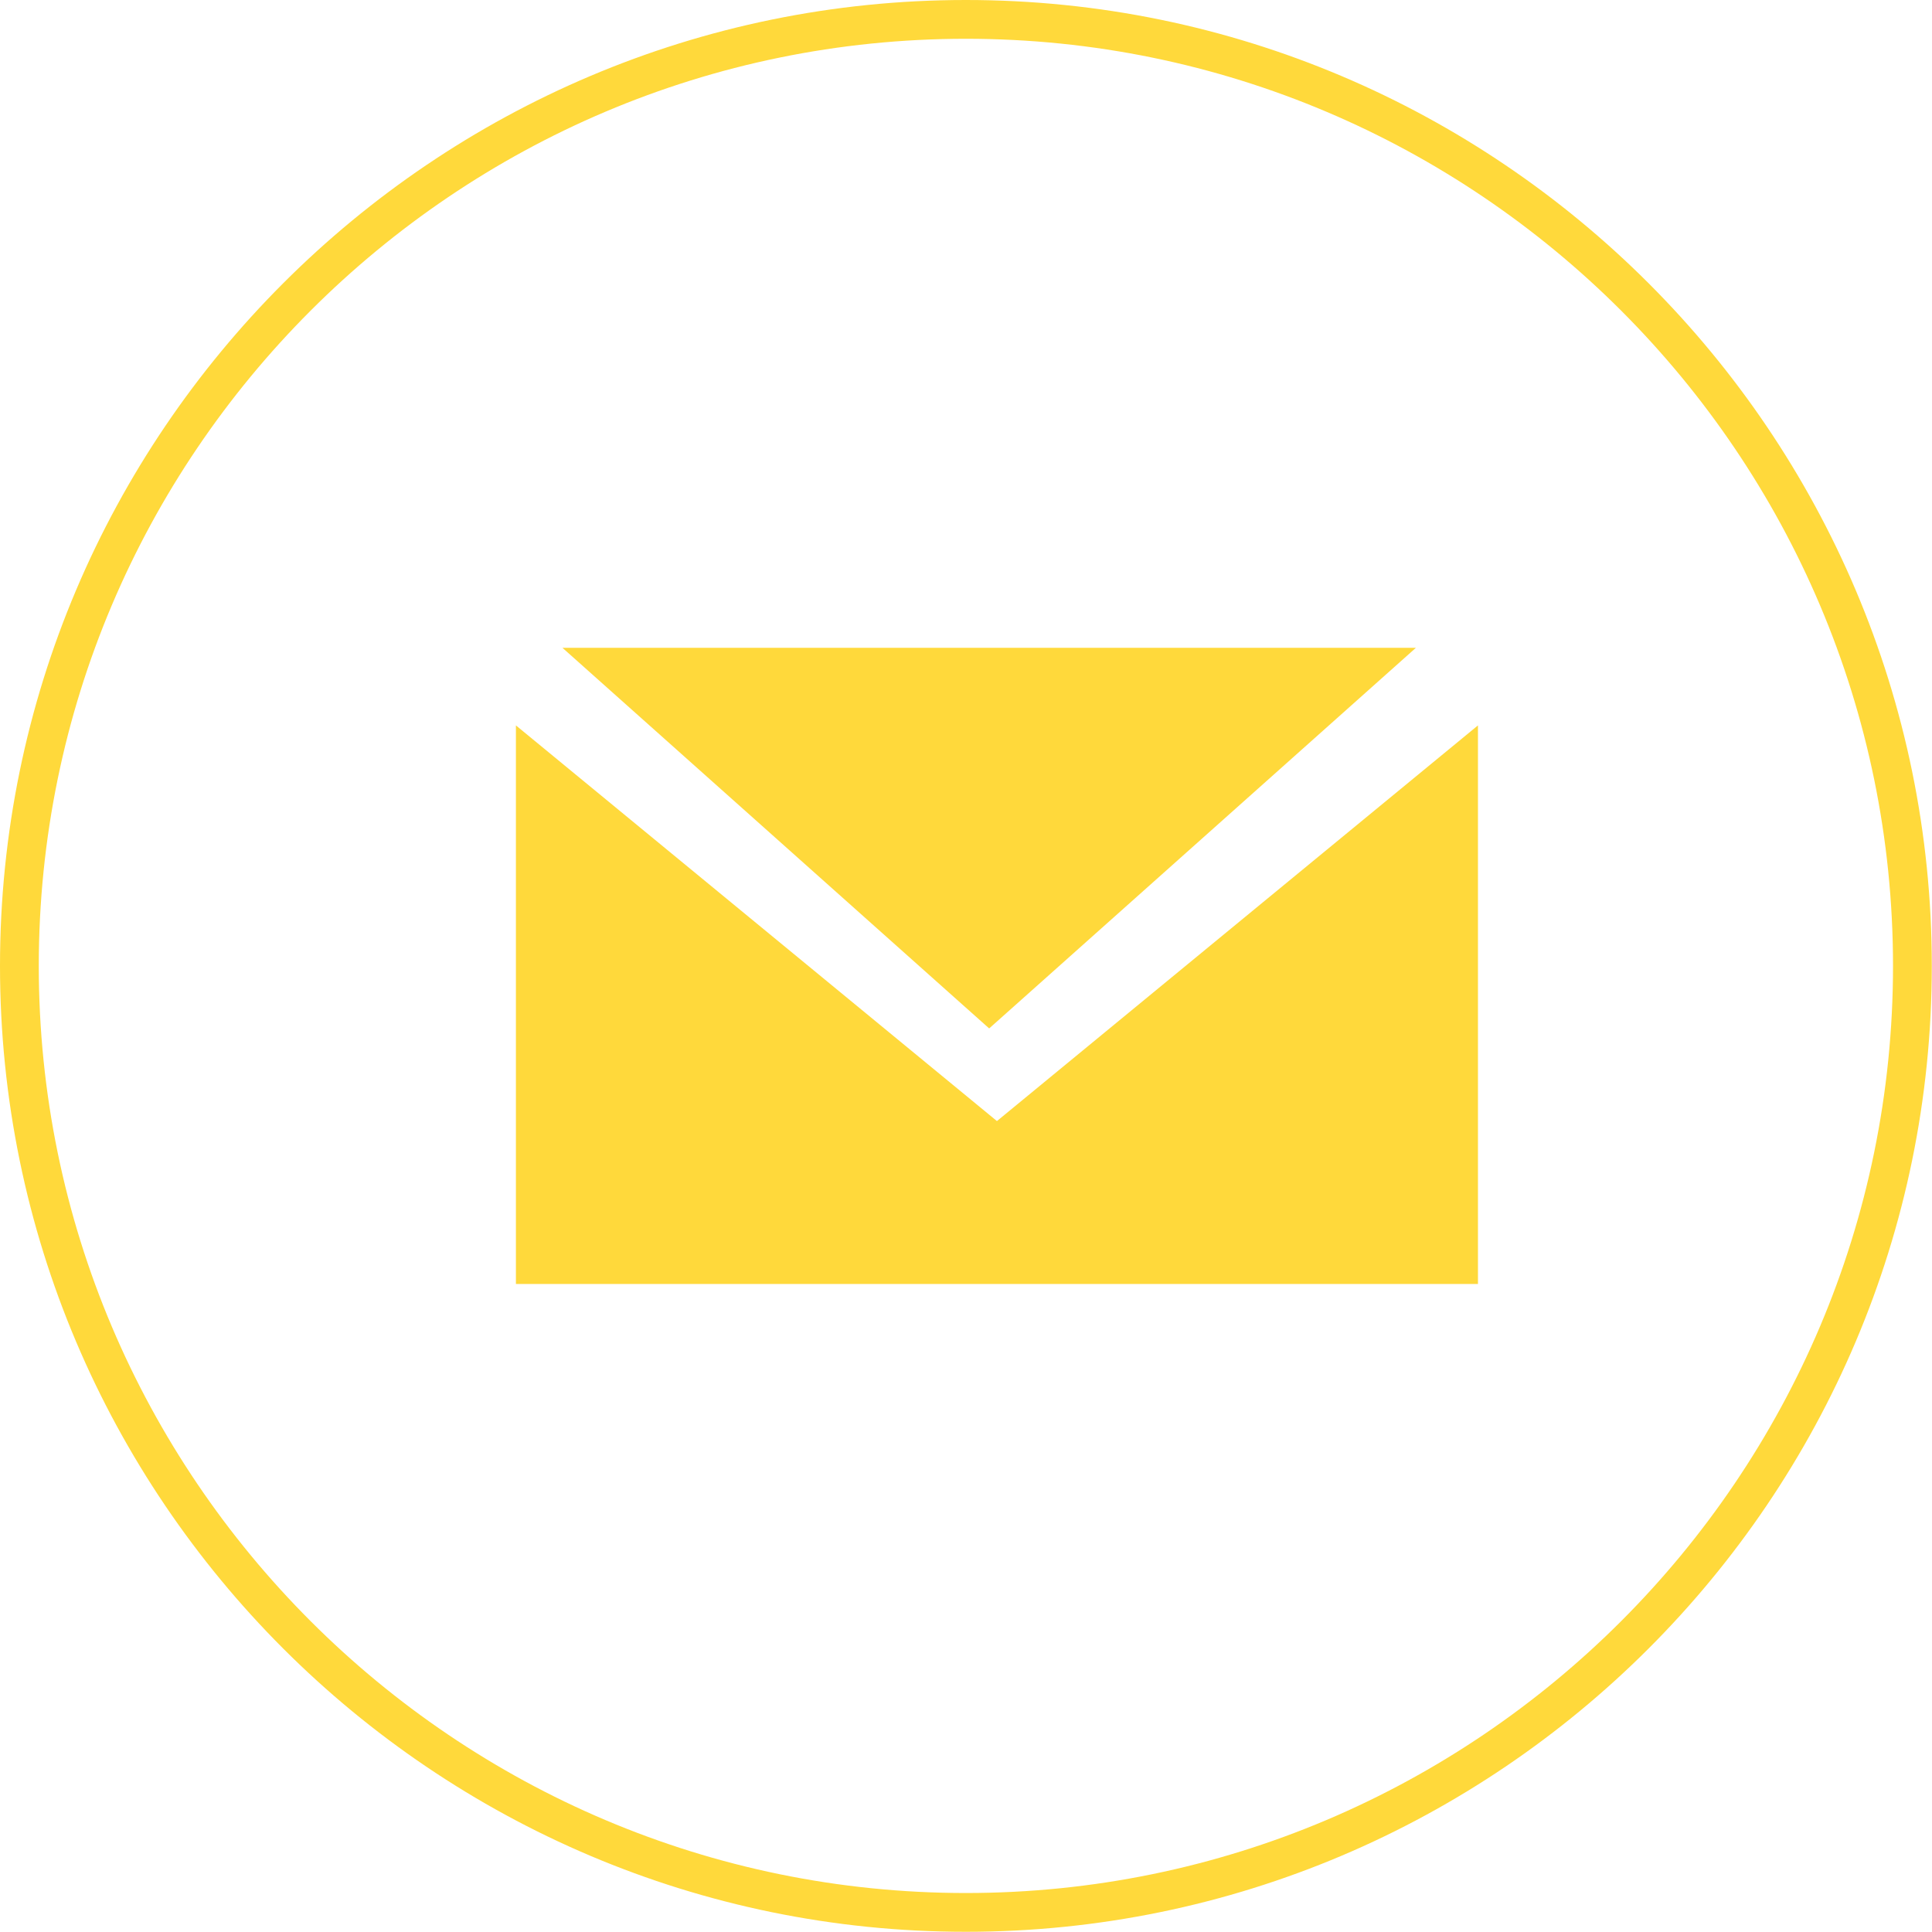
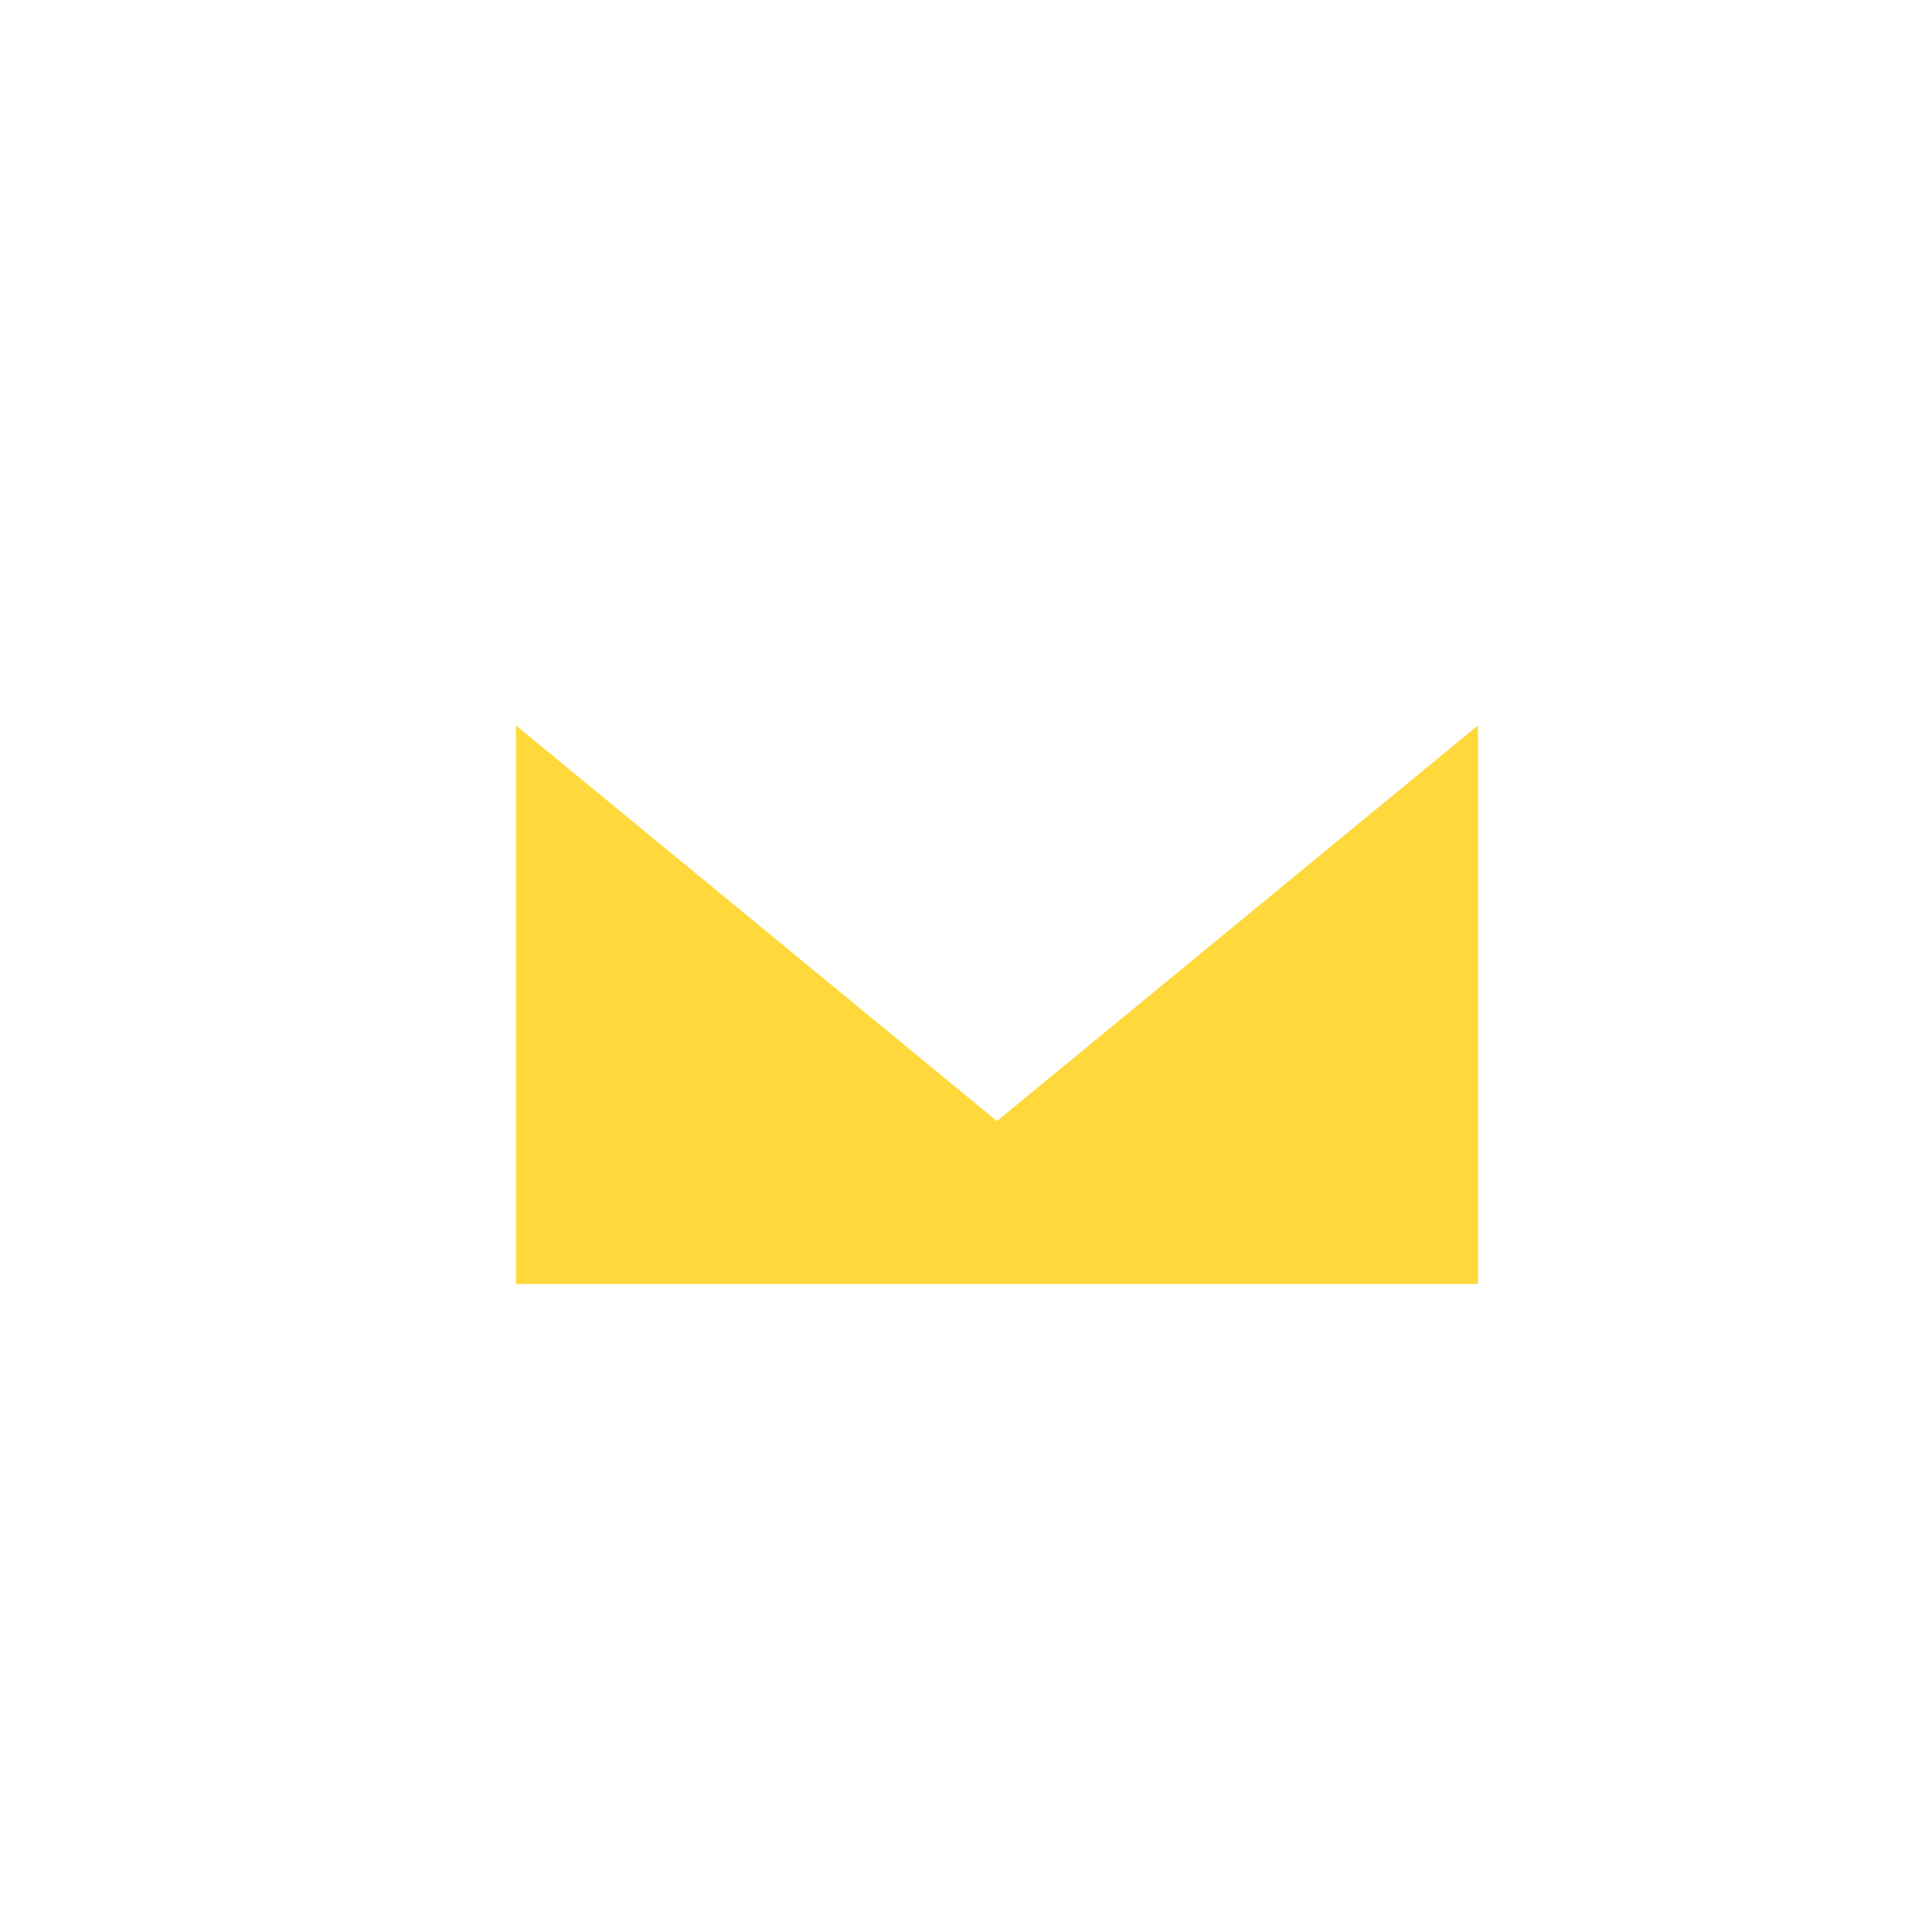
<svg xmlns="http://www.w3.org/2000/svg" clip-rule="evenodd" fill="#ffd93b" fill-rule="evenodd" height="56.7" image-rendering="optimizeQuality" preserveAspectRatio="xMidYMid meet" shape-rendering="geometricPrecision" text-rendering="geometricPrecision" version="1" viewBox="0.0 -0.0 56.7 56.7" width="56.7" zoomAndPan="magnify">
  <g>
    <g id="change1_1">
-       <path d="M28.347 1.138c-15.002,0 -27.209,12.206 -27.209,27.209 0,15.003 12.206,27.209 27.209,27.209 15.002,-0 27.209,-12.206 27.209,-27.209 0,-15.003 -12.206,-27.209 -27.209,-27.209zm0 55.556c-15.631,0 -28.347,-12.716 -28.347,-28.347 0,-15.631 12.716,-28.347 28.347,-28.347 15.631,-0 28.347,12.717 28.347,28.347 0,15.63 -12.716,28.347 -28.347,28.347z" />
      <path d="M43.375 37.682L15.141 37.682 15.141 21.289 29.258 32.901 43.375 21.289z" />
-       <path d="M29.03 19.012c-6.261,0 -12.523,0 -12.523,0l11.742 10.474c0,0 0.391,0.348 0.781,0.696 0.389,-0.348 0.781,-0.696 0.781,-0.696l11.742 -10.474c0,0 -6.261,0 -12.523,0z" />
    </g>
  </g>
</svg>